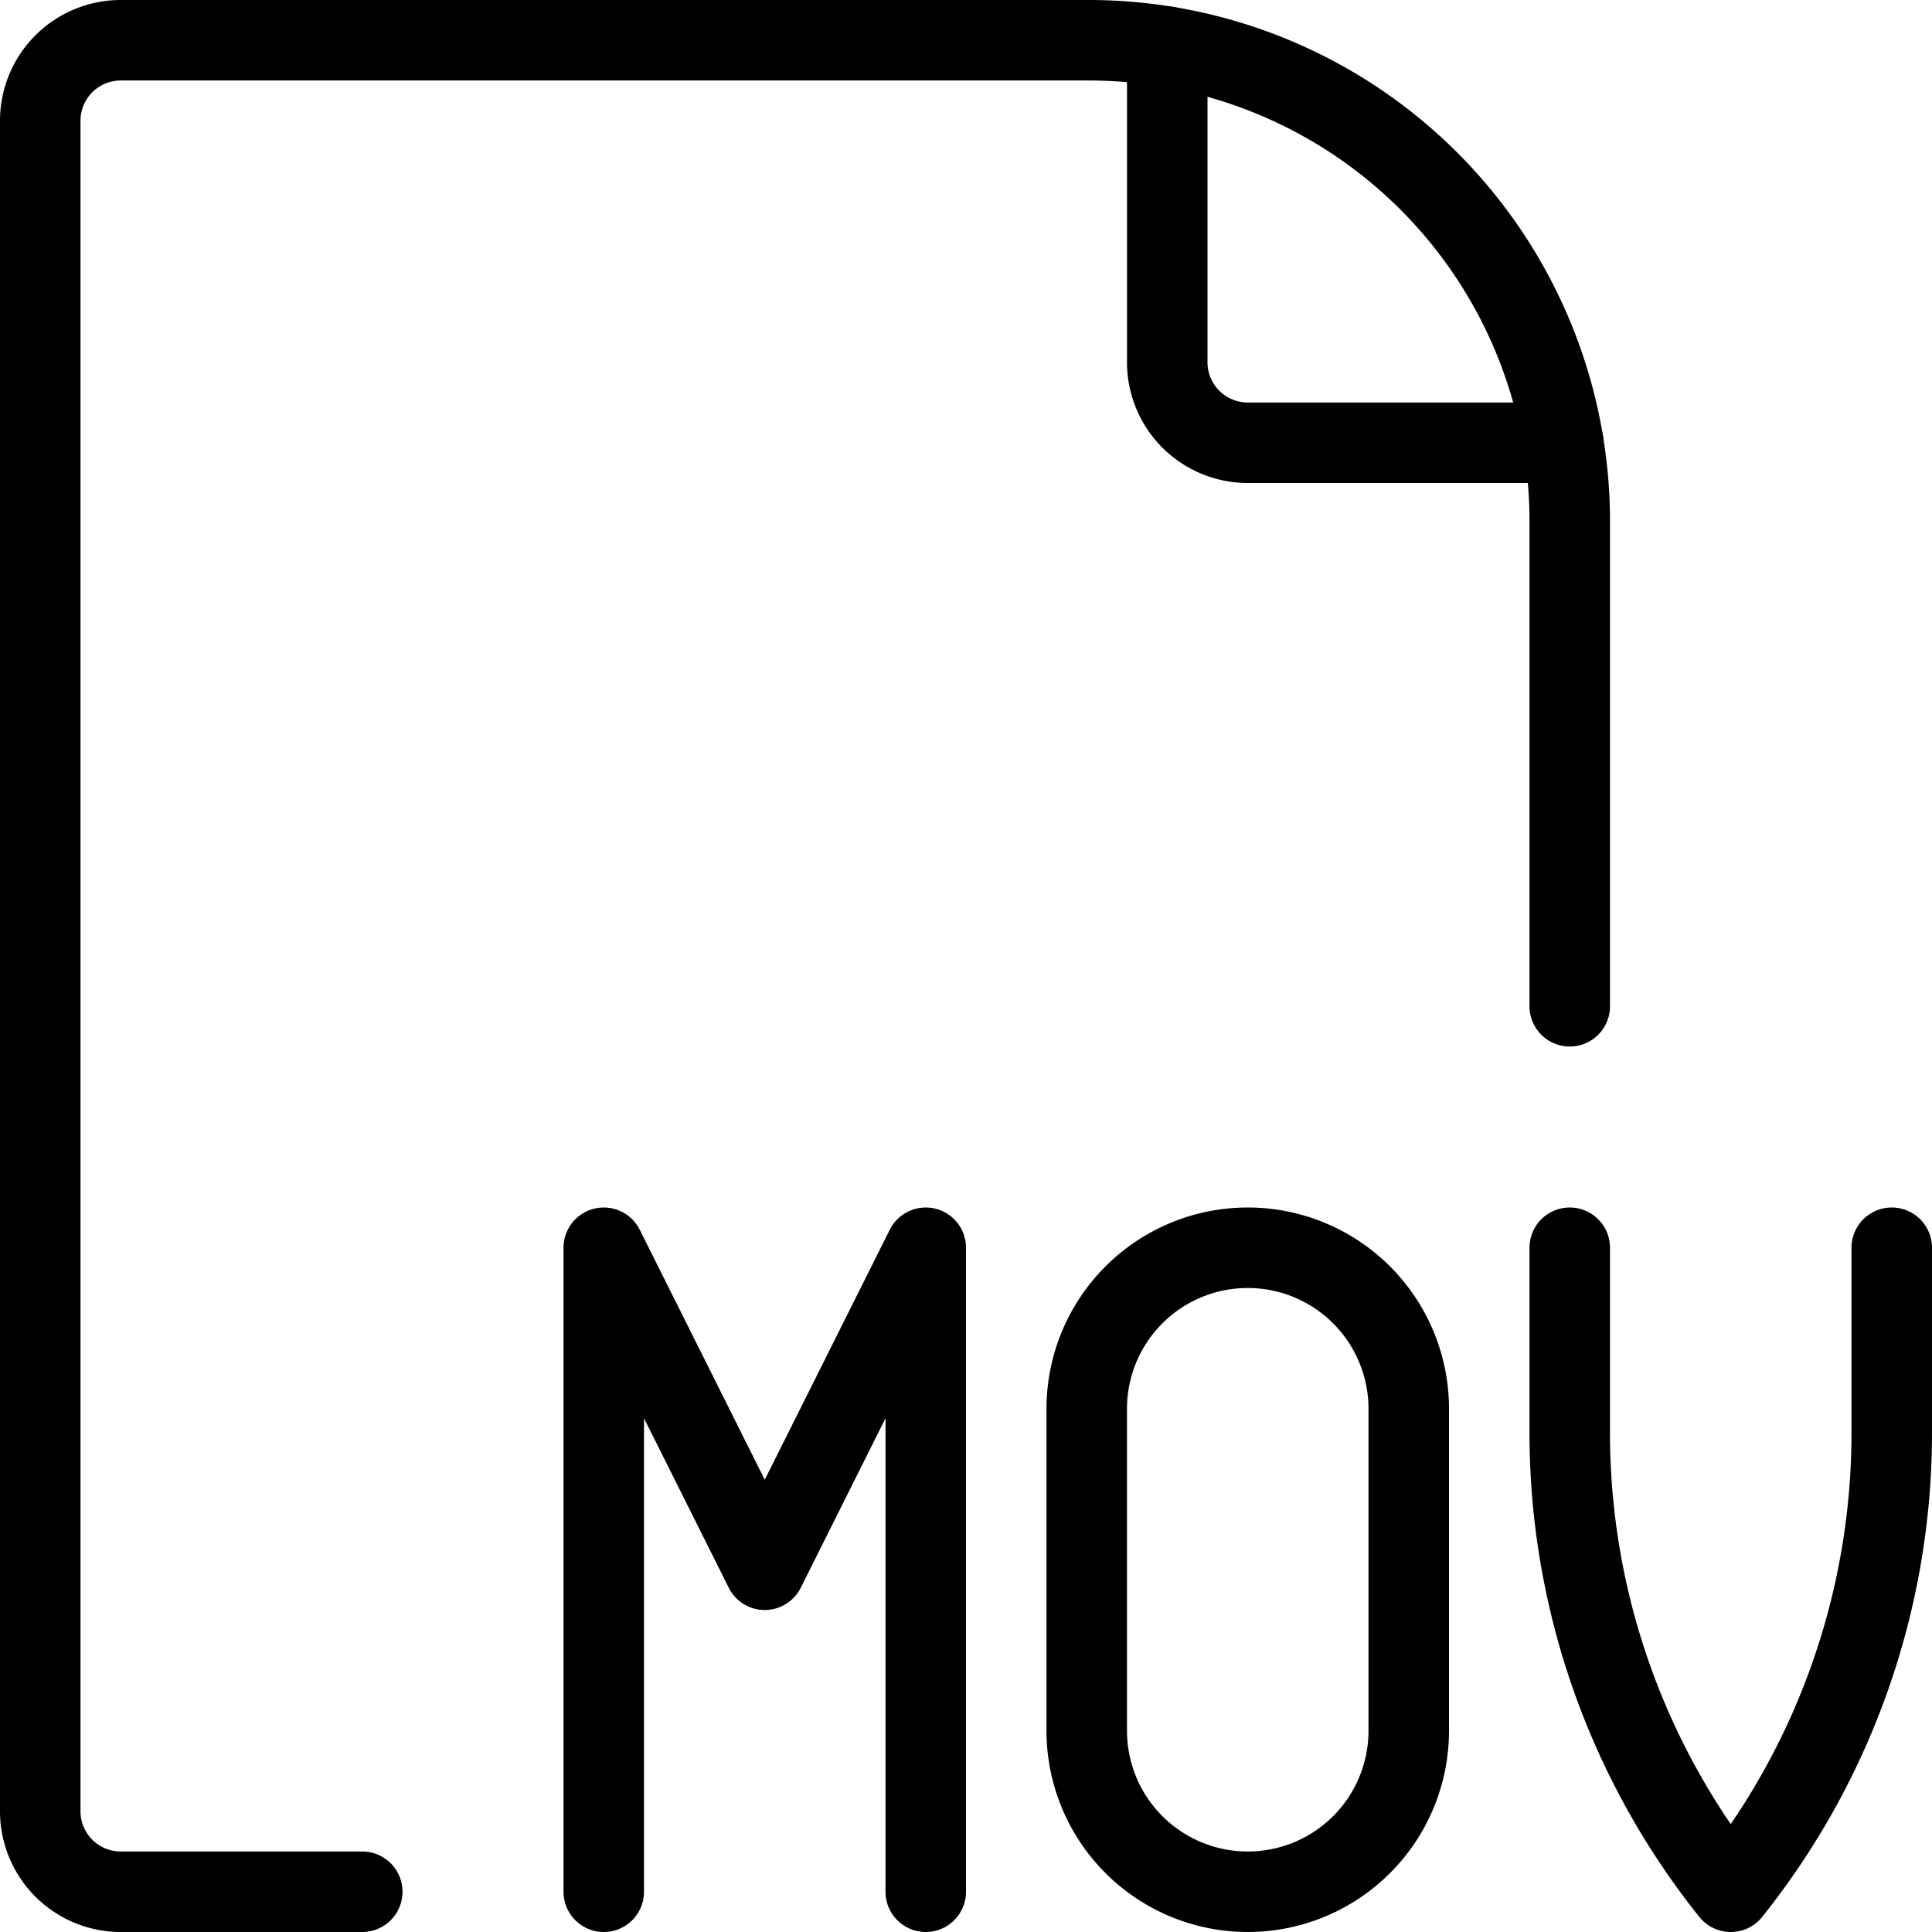
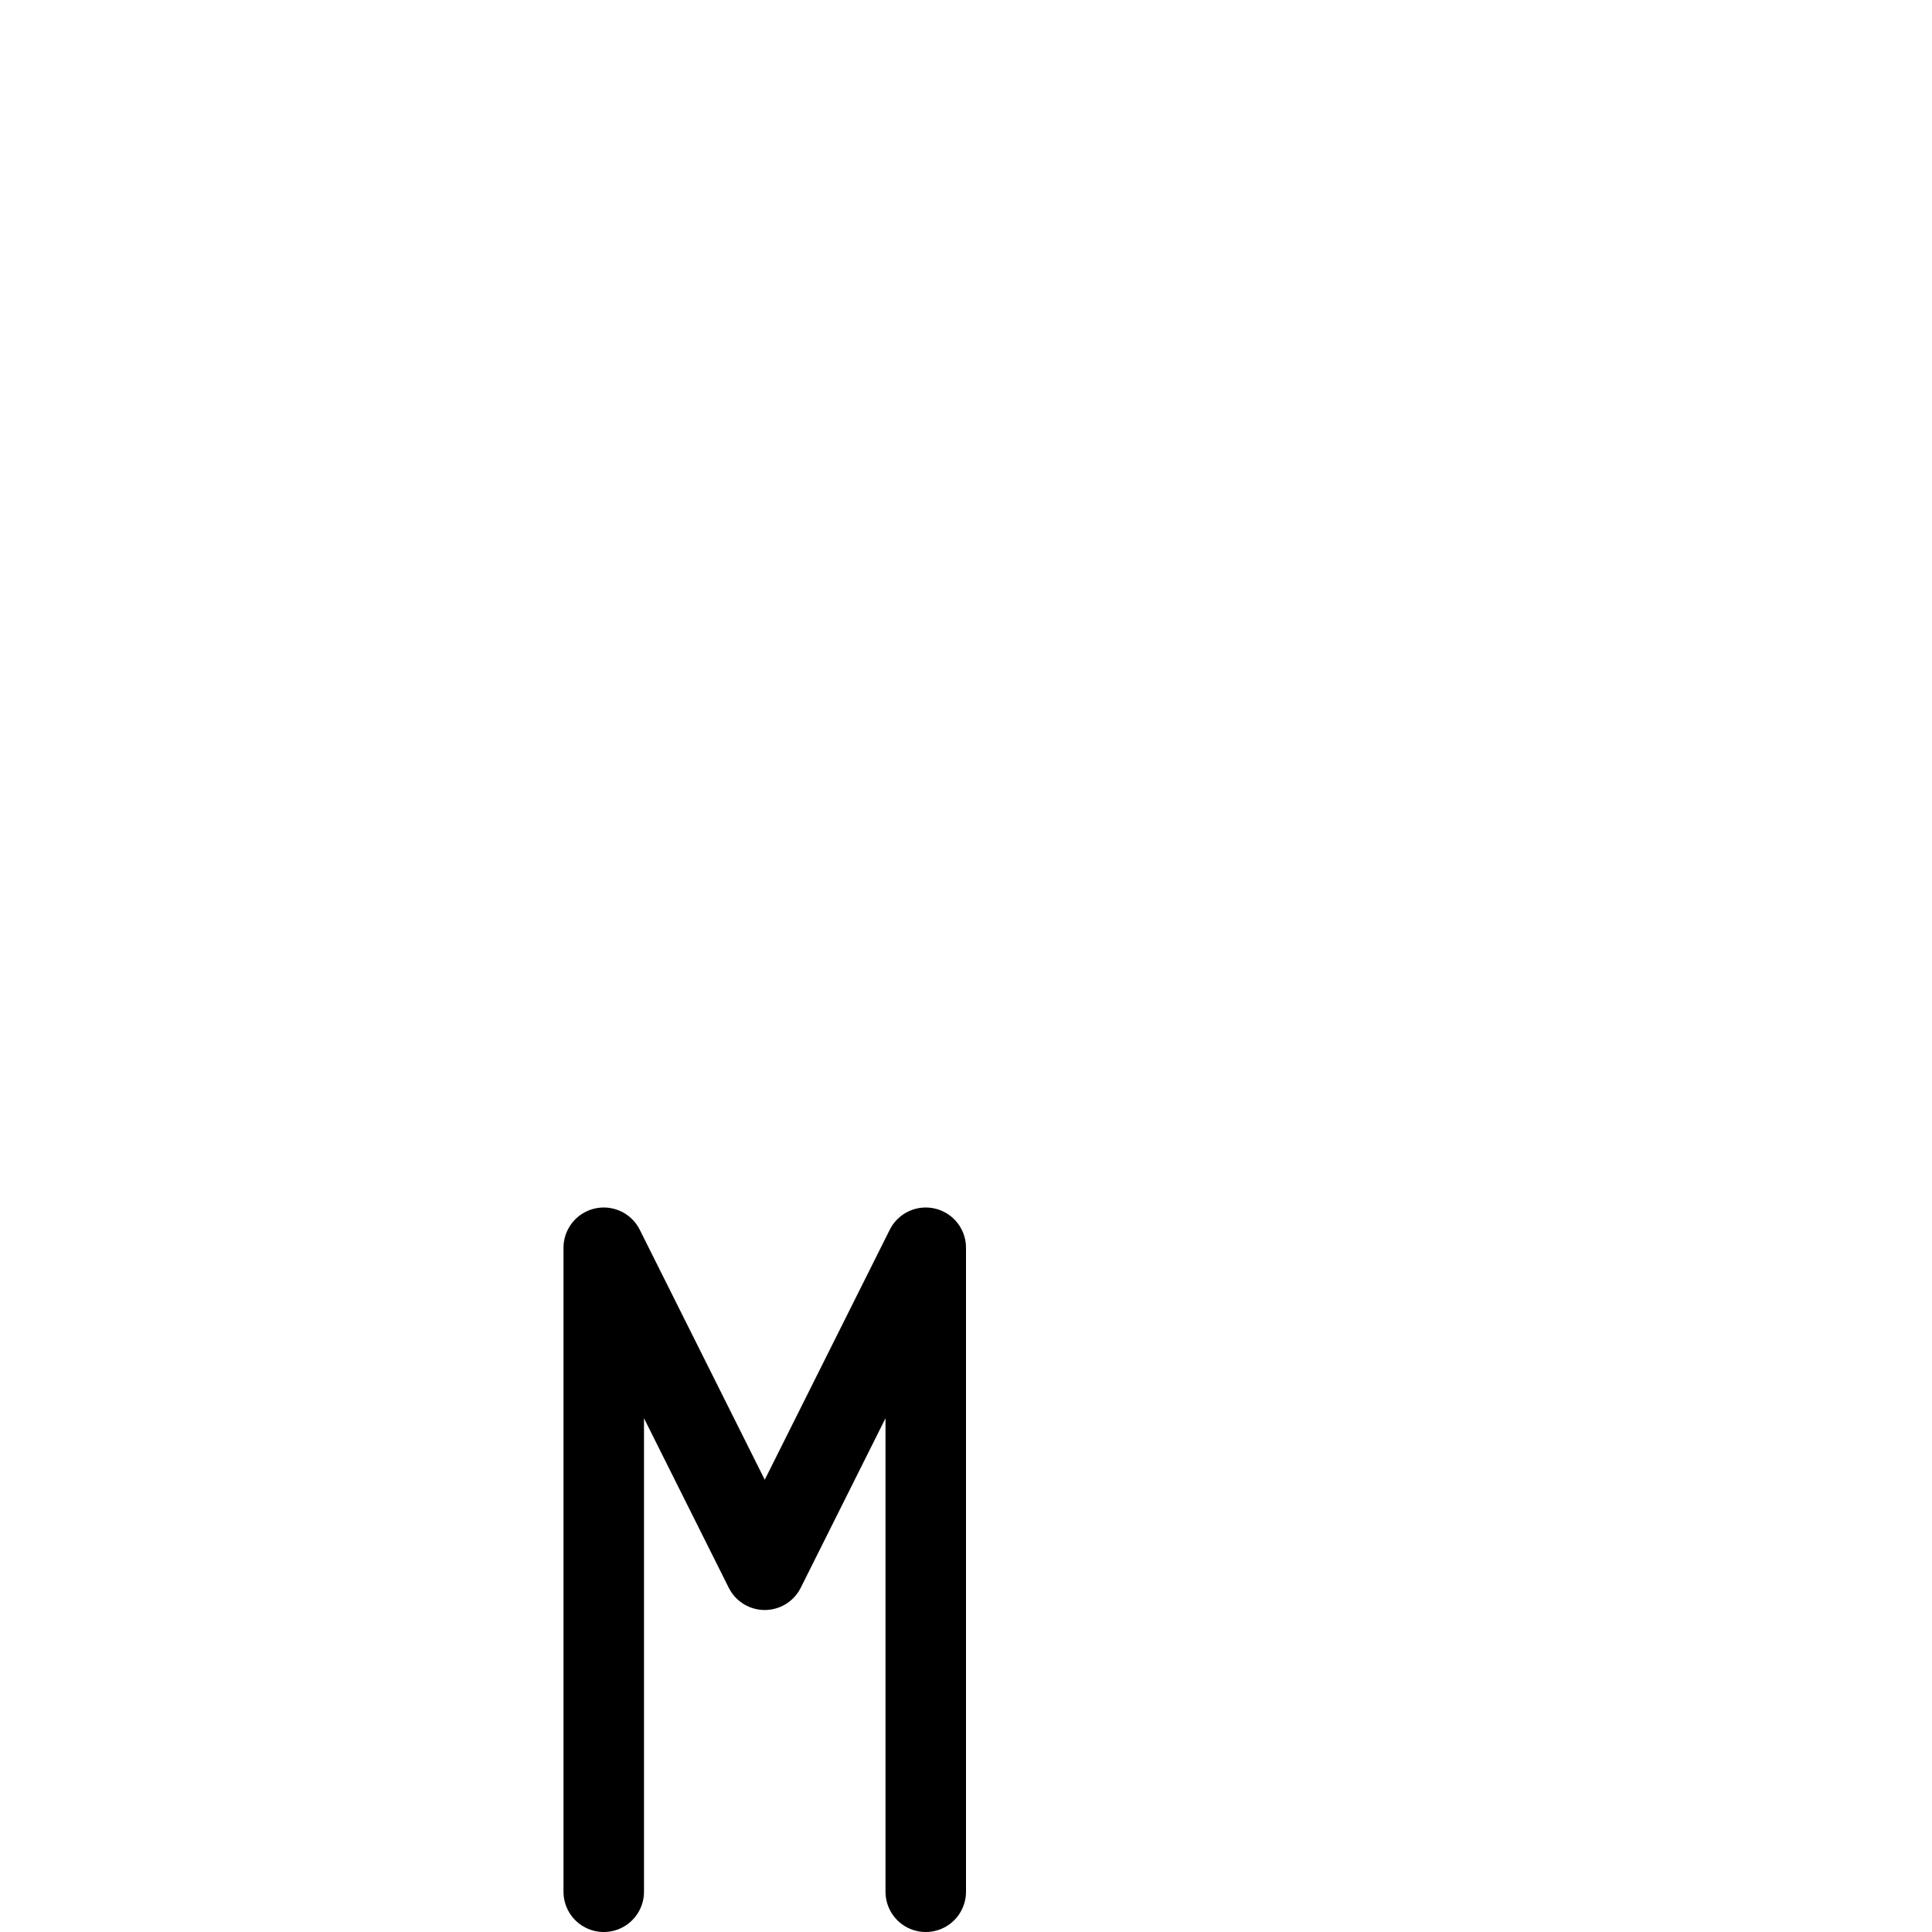
<svg xmlns="http://www.w3.org/2000/svg" viewBox="0 0 24 24">
  <g transform="matrix(1,0,0,1,0,0)">
-     <path d="M19.5,12.5V6.475A5.975,5.975,0,0,0,13.525.5H1.5a1,1,0,0,0-1,1v21a1,1,0,0,0,1,1h3" fill="none" stroke="#000000" stroke-linecap="round" stroke-linejoin="round" />
-     <path d="M14.5.58V4.5a1,1,0,0,0,1,1h3.92" fill="none" stroke="#000000" stroke-linecap="round" stroke-linejoin="round" />
    <path d="M7.5 23.5L7.5 15.5 9.5 19.5 11.5 15.5 11.5 23.5" fill="none" stroke="#000000" stroke-linecap="round" stroke-linejoin="round" />
-     <path d="M17.5,21.5a2,2,0,0,1-4,0v-4a2,2,0,0,1,4,0Z" fill="none" stroke="#000000" stroke-linecap="round" stroke-linejoin="round" />
-     <path d="M23.5,15.5v2.3a9.124,9.124,0,0,1-2,5.7,9.124,9.124,0,0,1-2-5.7V15.5" fill="none" stroke="#000000" stroke-linecap="round" stroke-linejoin="round" />
  </g>
</svg>